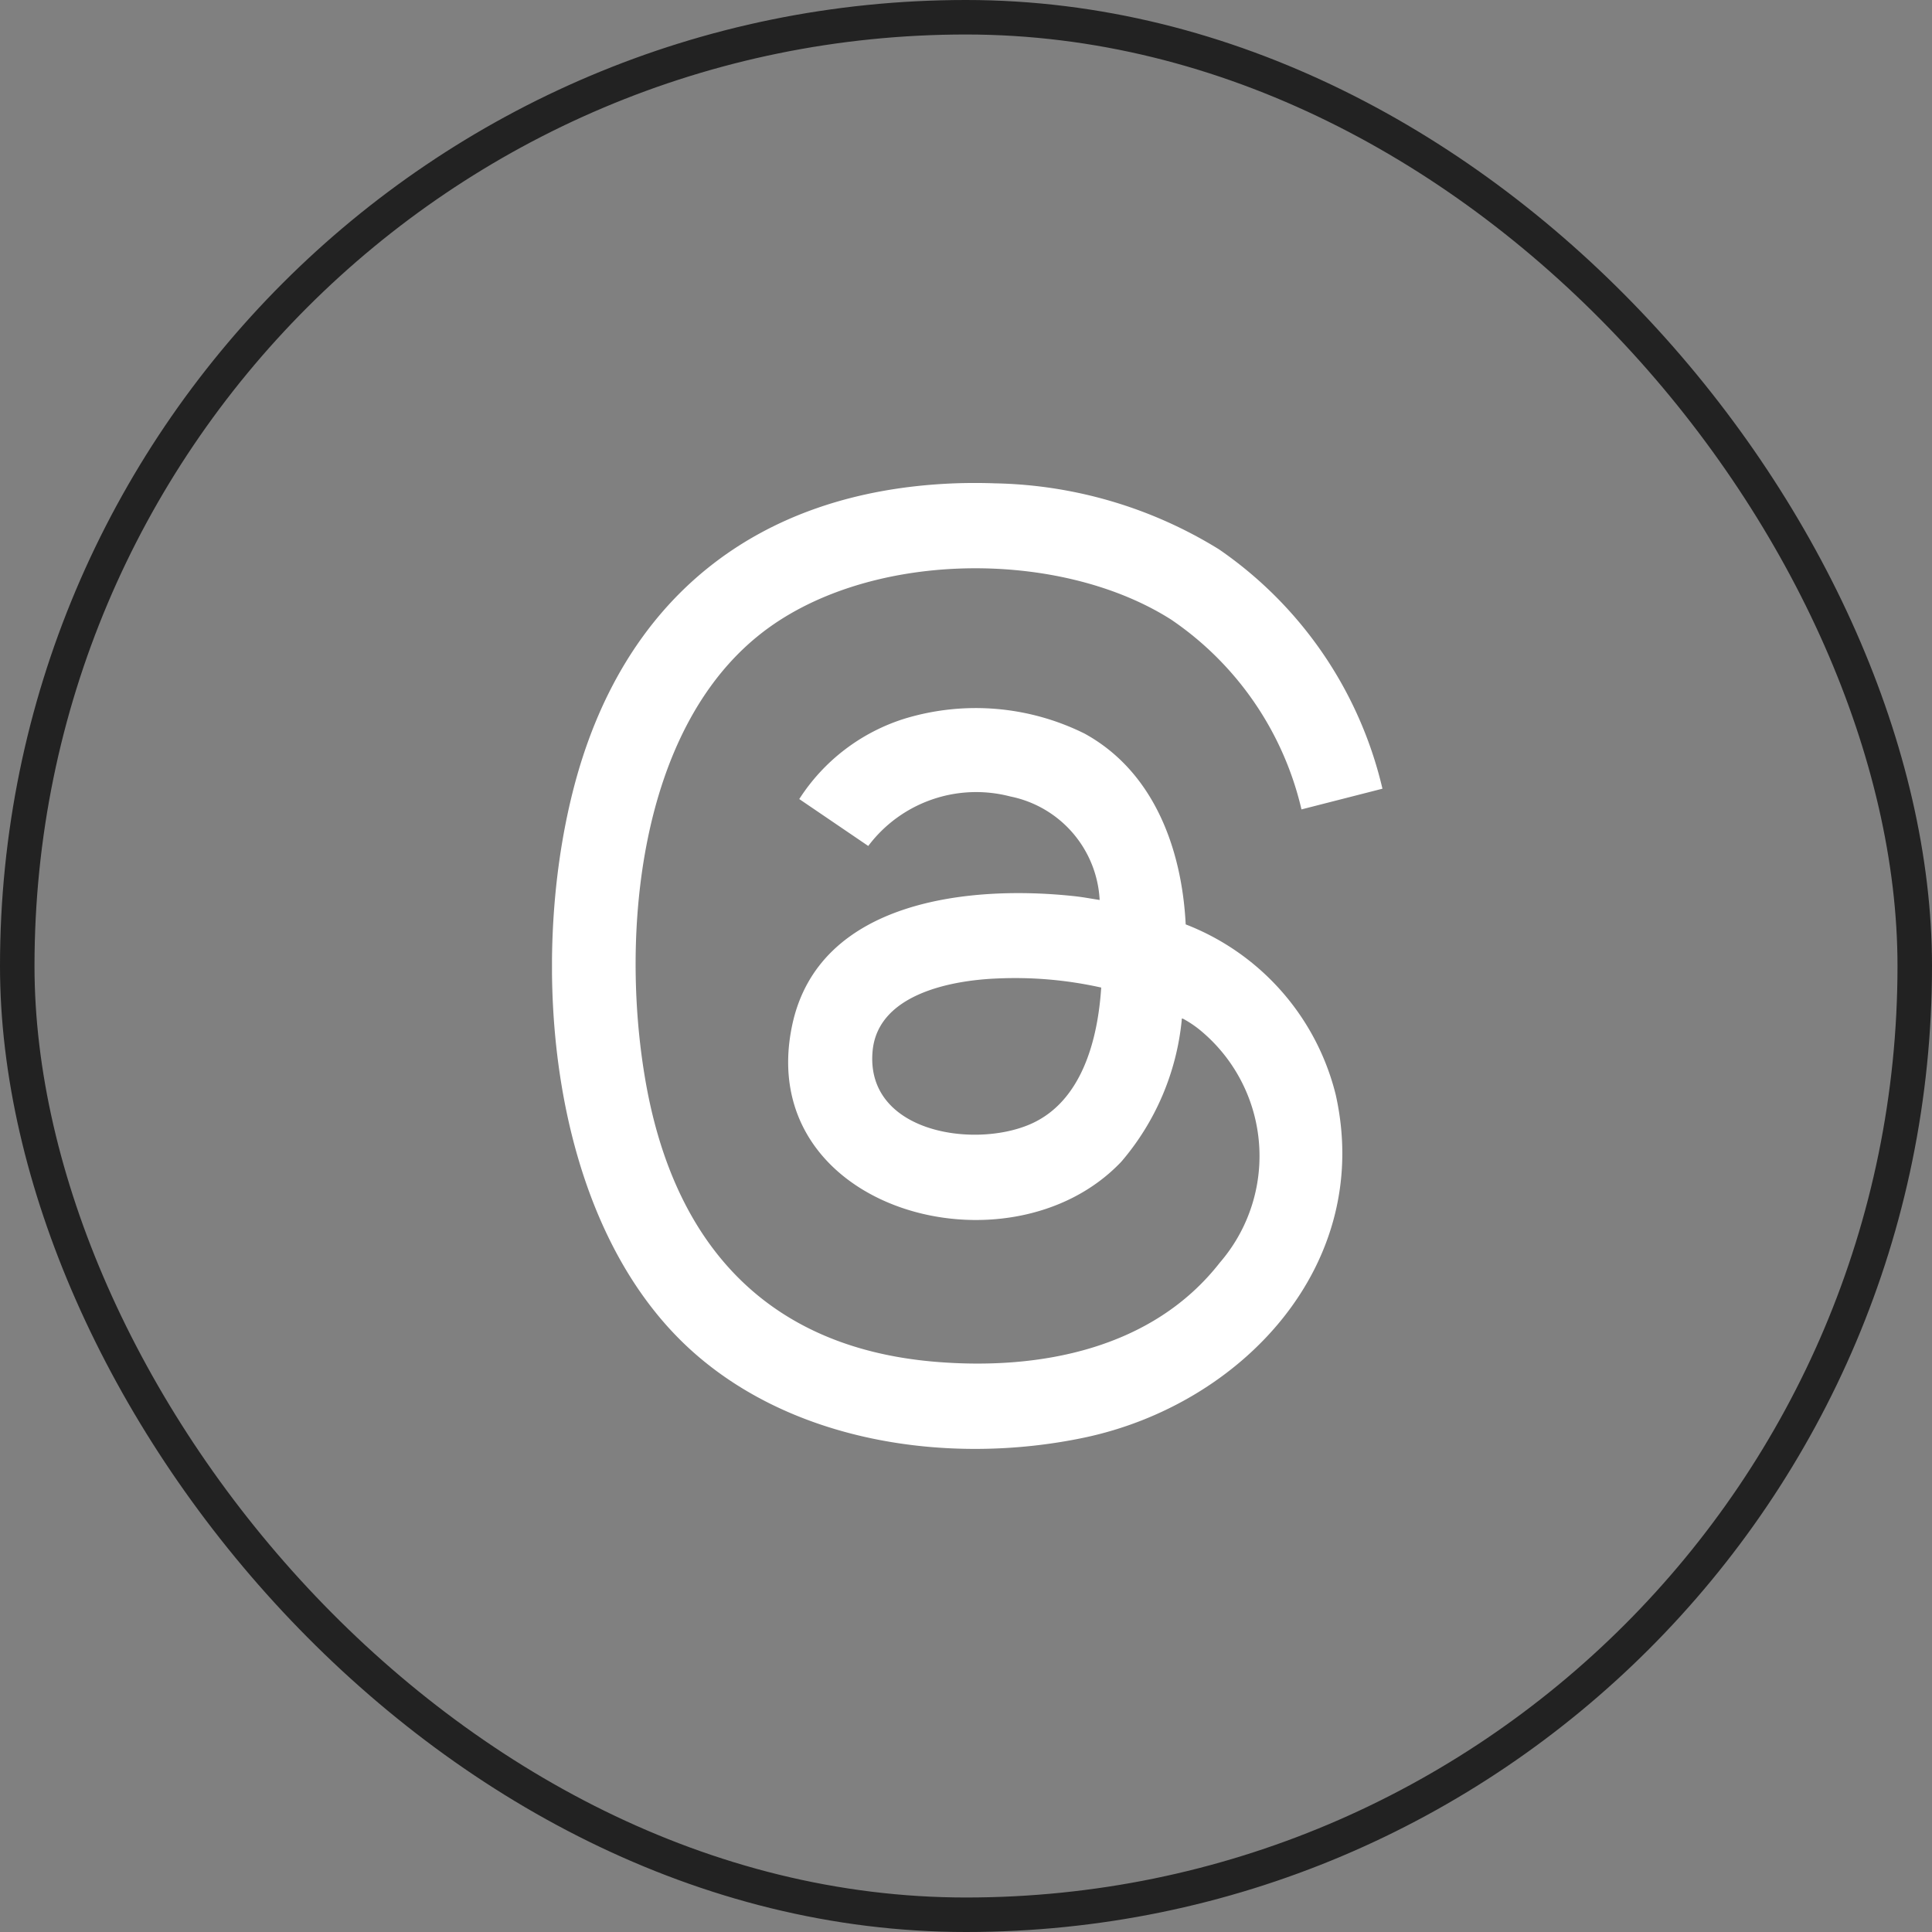
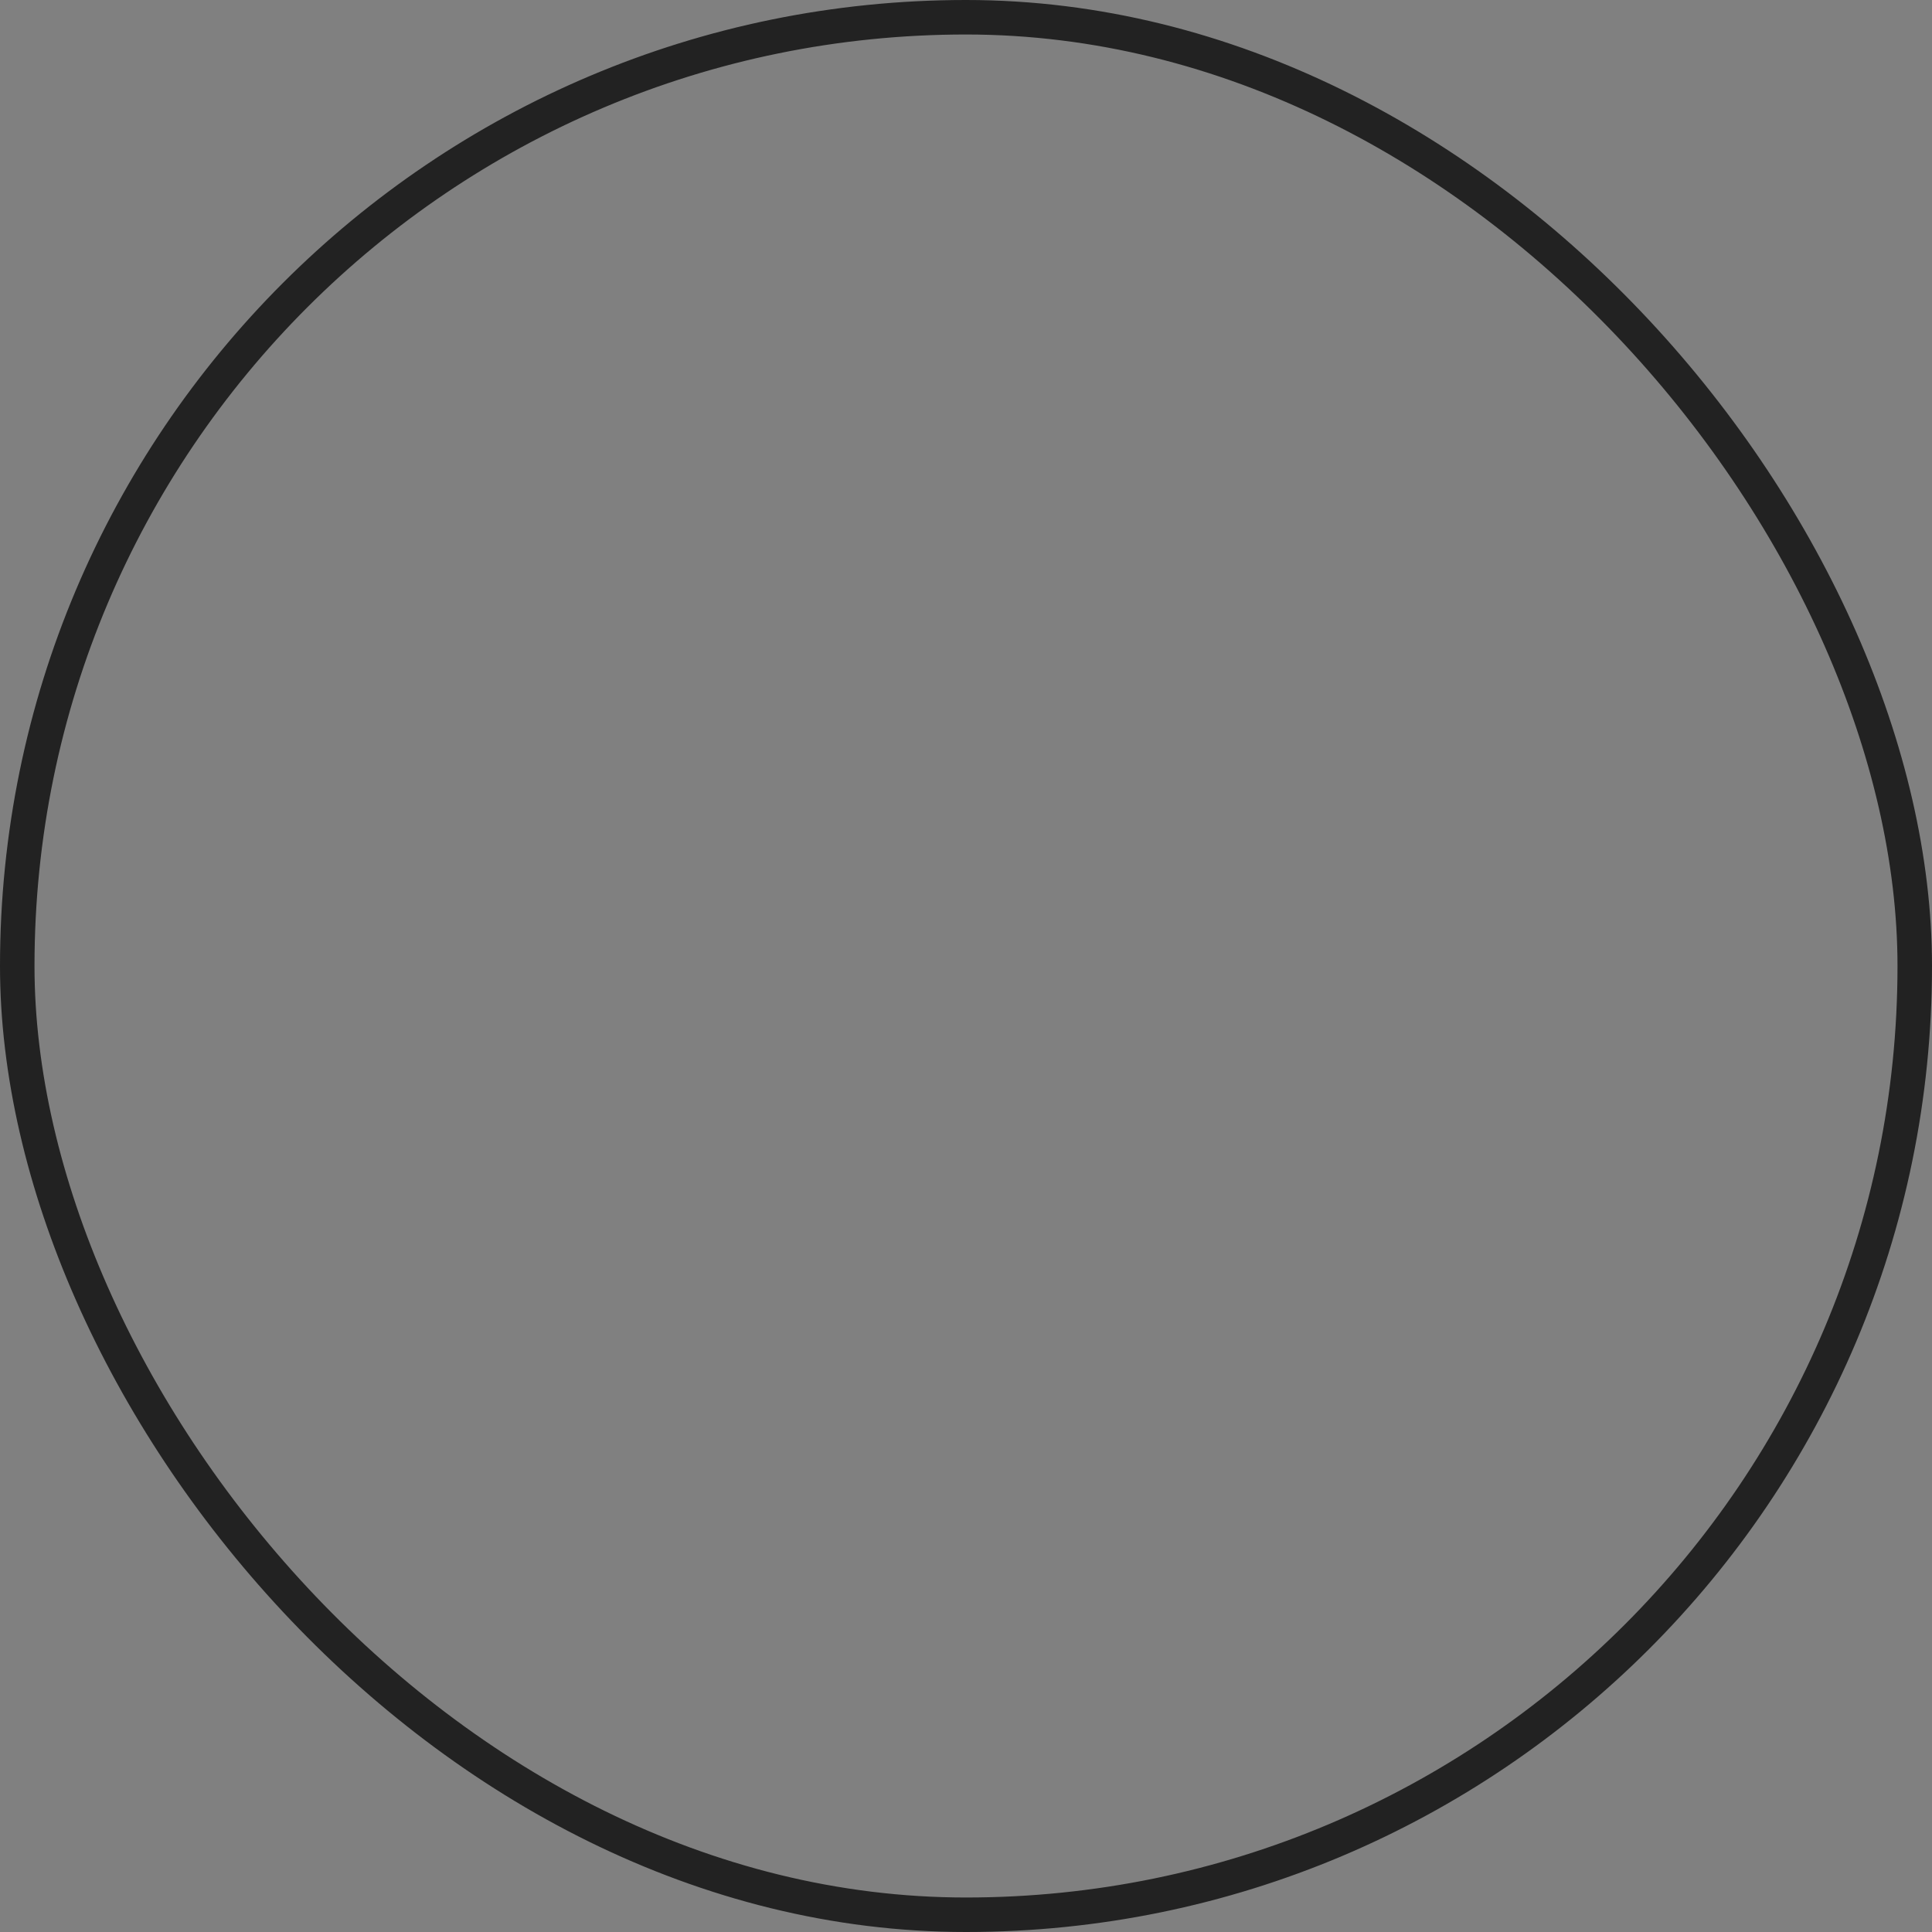
<svg xmlns="http://www.w3.org/2000/svg" width="56" height="56" viewBox="0 0 56 56">
  <rect x="0" y="0" width="56" height="56" fill="#808080" stroke="none" />
  <defs>
    <clipPath id="clip-path">
-       <rect id="Rectangle_3583" data-name="Rectangle 3583" width="24.072" height="28" transform="translate(0 0)" fill="none" />
-     </clipPath>
+       </clipPath>
  </defs>
  <g id="ic_Threads" transform="translate(-779 -1356)">
    <g id="Rectangle_3580" data-name="Rectangle 3580" transform="translate(779 1356)" fill="none" stroke="#222" stroke-width="1">
      <rect width="56" height="56" rx="28" stroke="none" />
      <rect x="0.5" y="0.5" width="55" height="55" rx="27.5" fill="none" />
    </g>
    <g id="Group_8670" data-name="Group 8670" transform="translate(795 1370.001)">
      <g id="Group_8669" data-name="Group 8669" transform="translate(0 -0.001)" clip-path="url(#clip-path)">
-         <path id="Path_2040" data-name="Path 2040" d="M12.843.01a12.8,12.8,0,0,1,6.489,1.912,11.636,11.636,0,0,1,4.739,6.939l-2.347.6a9.166,9.166,0,0,0-3.775-5.5C14.668,1.872,9.072,1.944,6,4.41c-3.494,2.8-4,8.663-3.312,12.79.788,4.759,3.451,7.857,8.42,8.272,3.028.253,6.291-.368,8.247-2.871a4.726,4.726,0,0,0-.587-6.756,3.082,3.082,0,0,0-.476-.316c-.056-.016-.034.014-.039.041a7.423,7.423,0,0,1-1.749,4.1C13.256,23.1,5.836,21.082,6.96,15.724c.764-3.638,5.154-4.077,8.19-3.747.242.026.484.073.724.109a3.231,3.231,0,0,0-2.59-3,3.912,3.912,0,0,0-4.117,1.435l-2-1.36a5.627,5.627,0,0,1,3.053-2.33,7.088,7.088,0,0,1,5.212.43c2.011,1.1,2.825,3.341,2.936,5.533a7.131,7.131,0,0,1,4.349,4.939c1.1,4.922-2.714,8.982-7.308,9.941-3.937.822-8.6.133-11.576-2.723C-.091,21.18-.668,13.963.606,8.932,2.013,3.371,5.923.233,11.668.01c.373-.014.8-.014,1.175,0m.076,14.351c-1.325.051-3.479.445-3.627,2.11-.208,2.333,2.893,2.829,4.553,2.122,1.516-.645,1.977-2.468,2.074-3.968a11.436,11.436,0,0,0-3-.264" transform="translate(0 0)" fill="#fff" />
-       </g>
+         </g>
    </g>
  </g>
</svg>